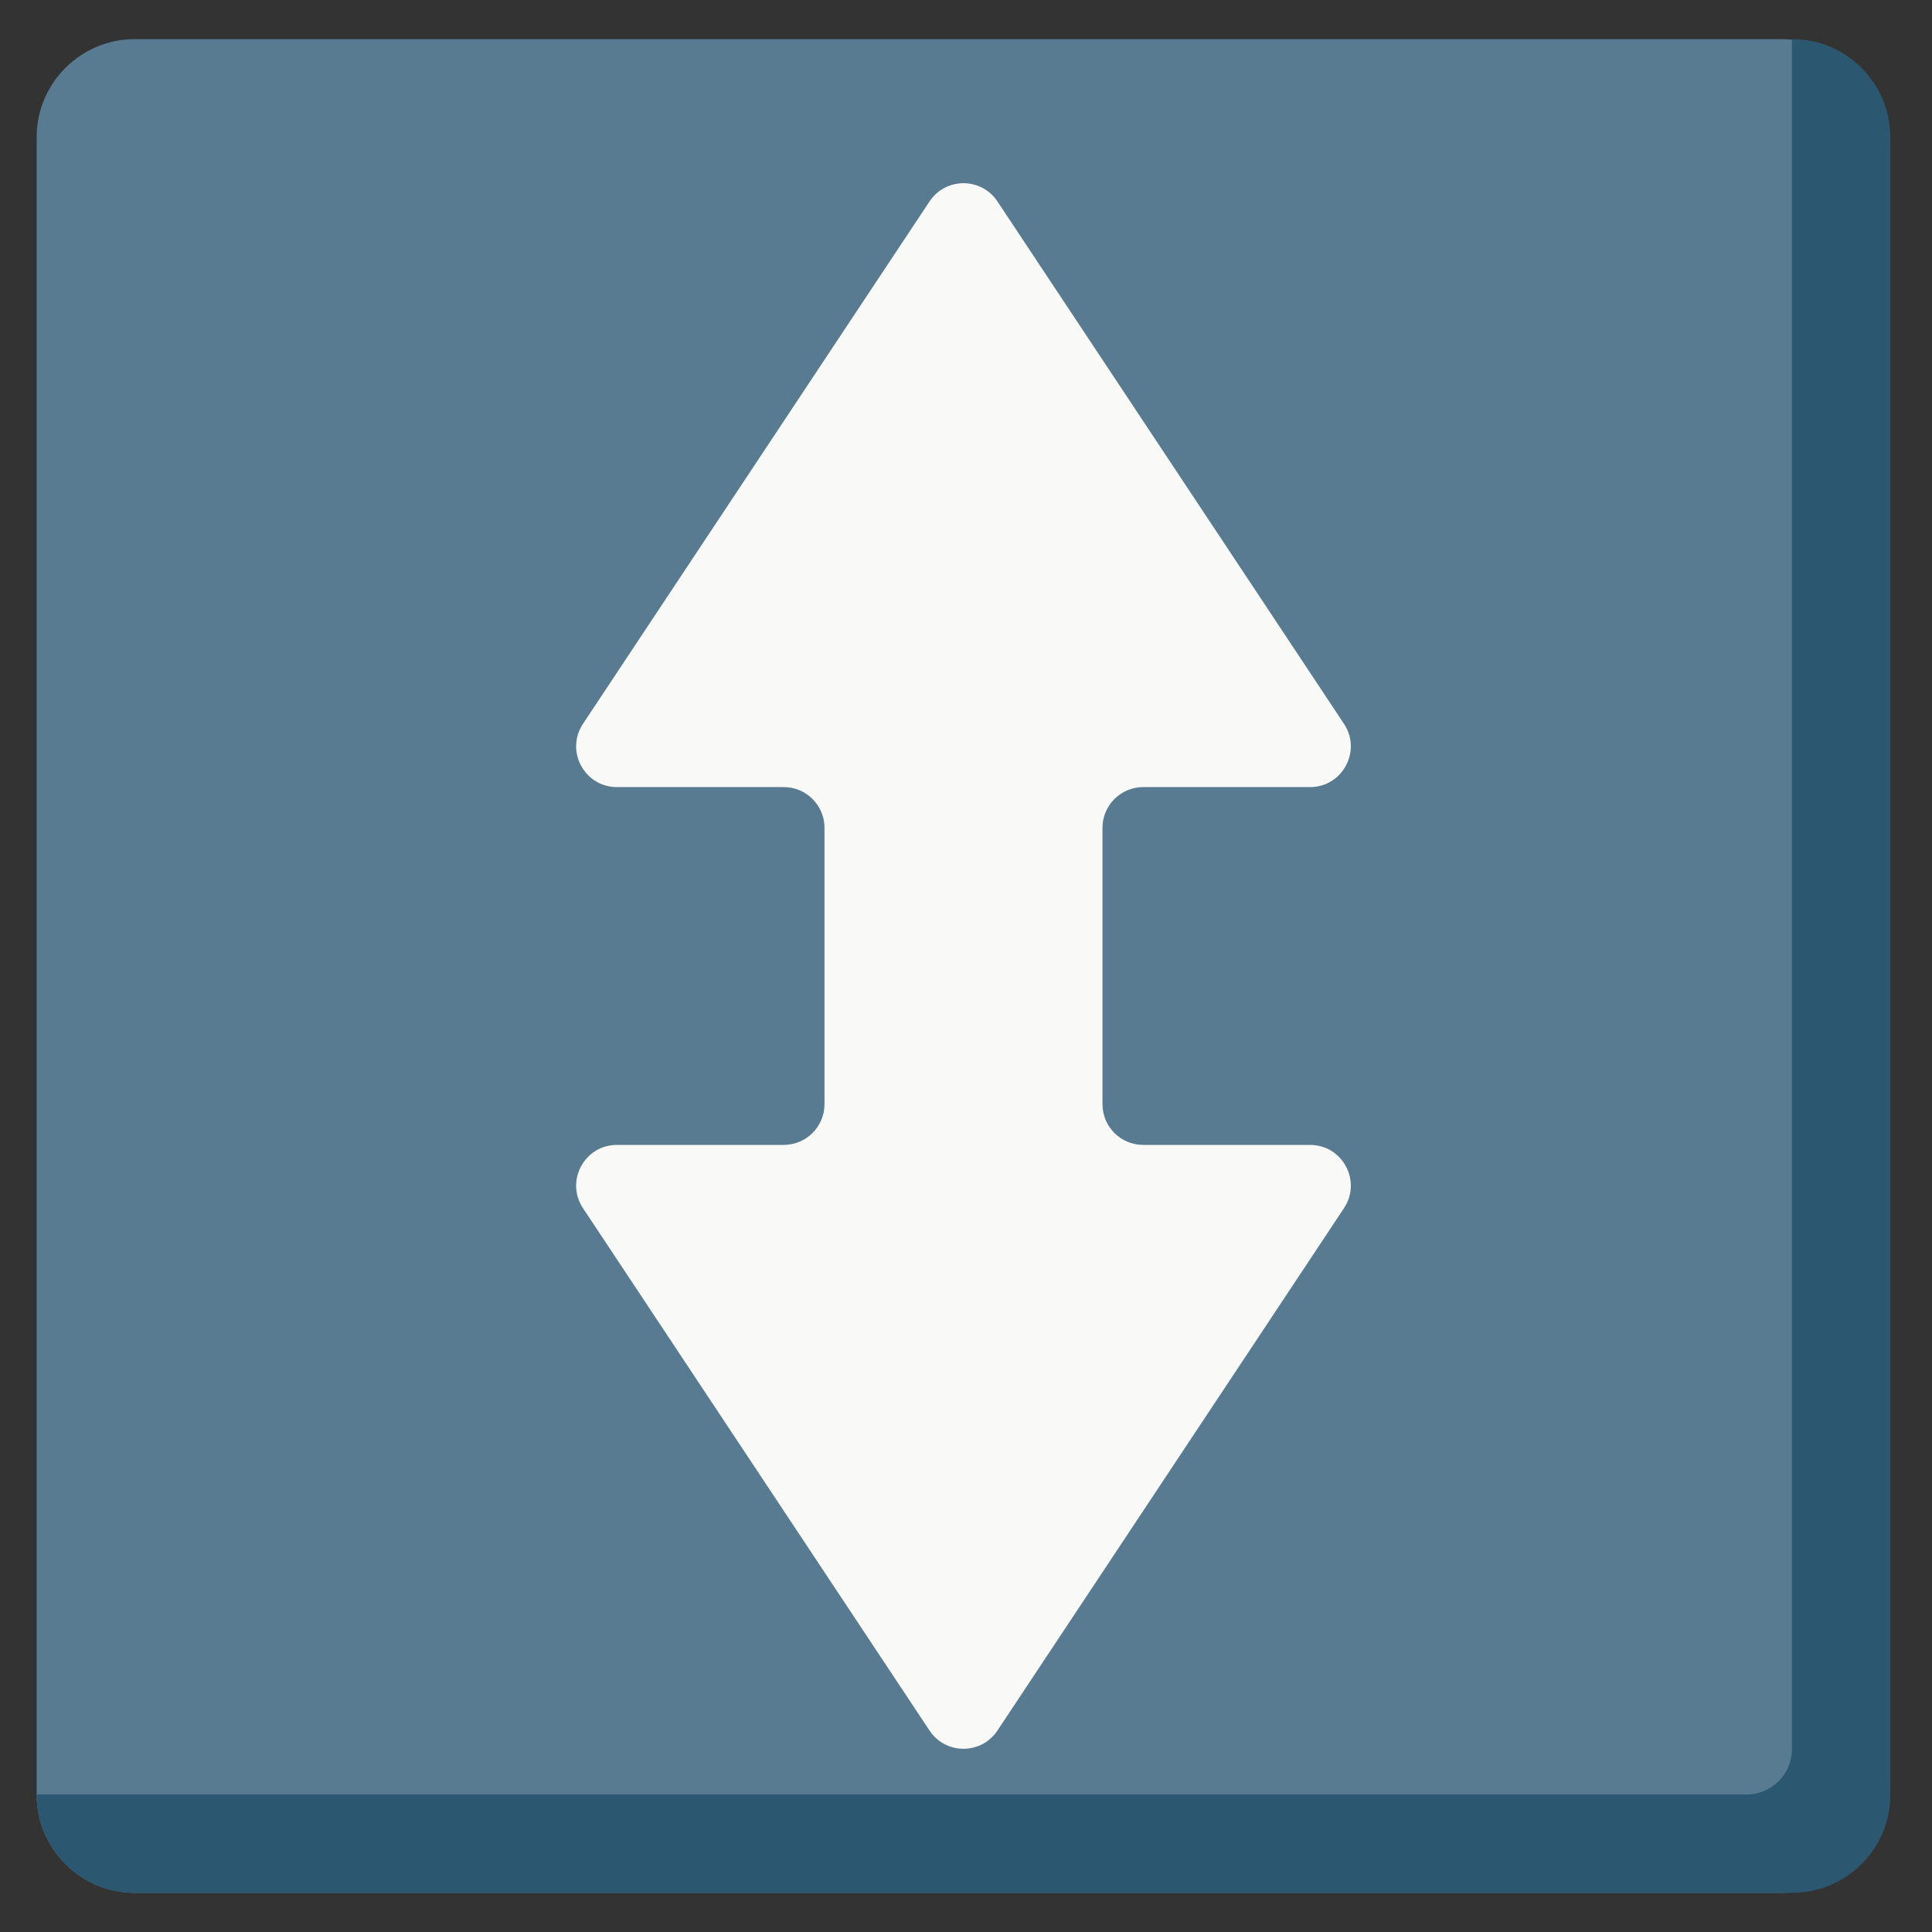
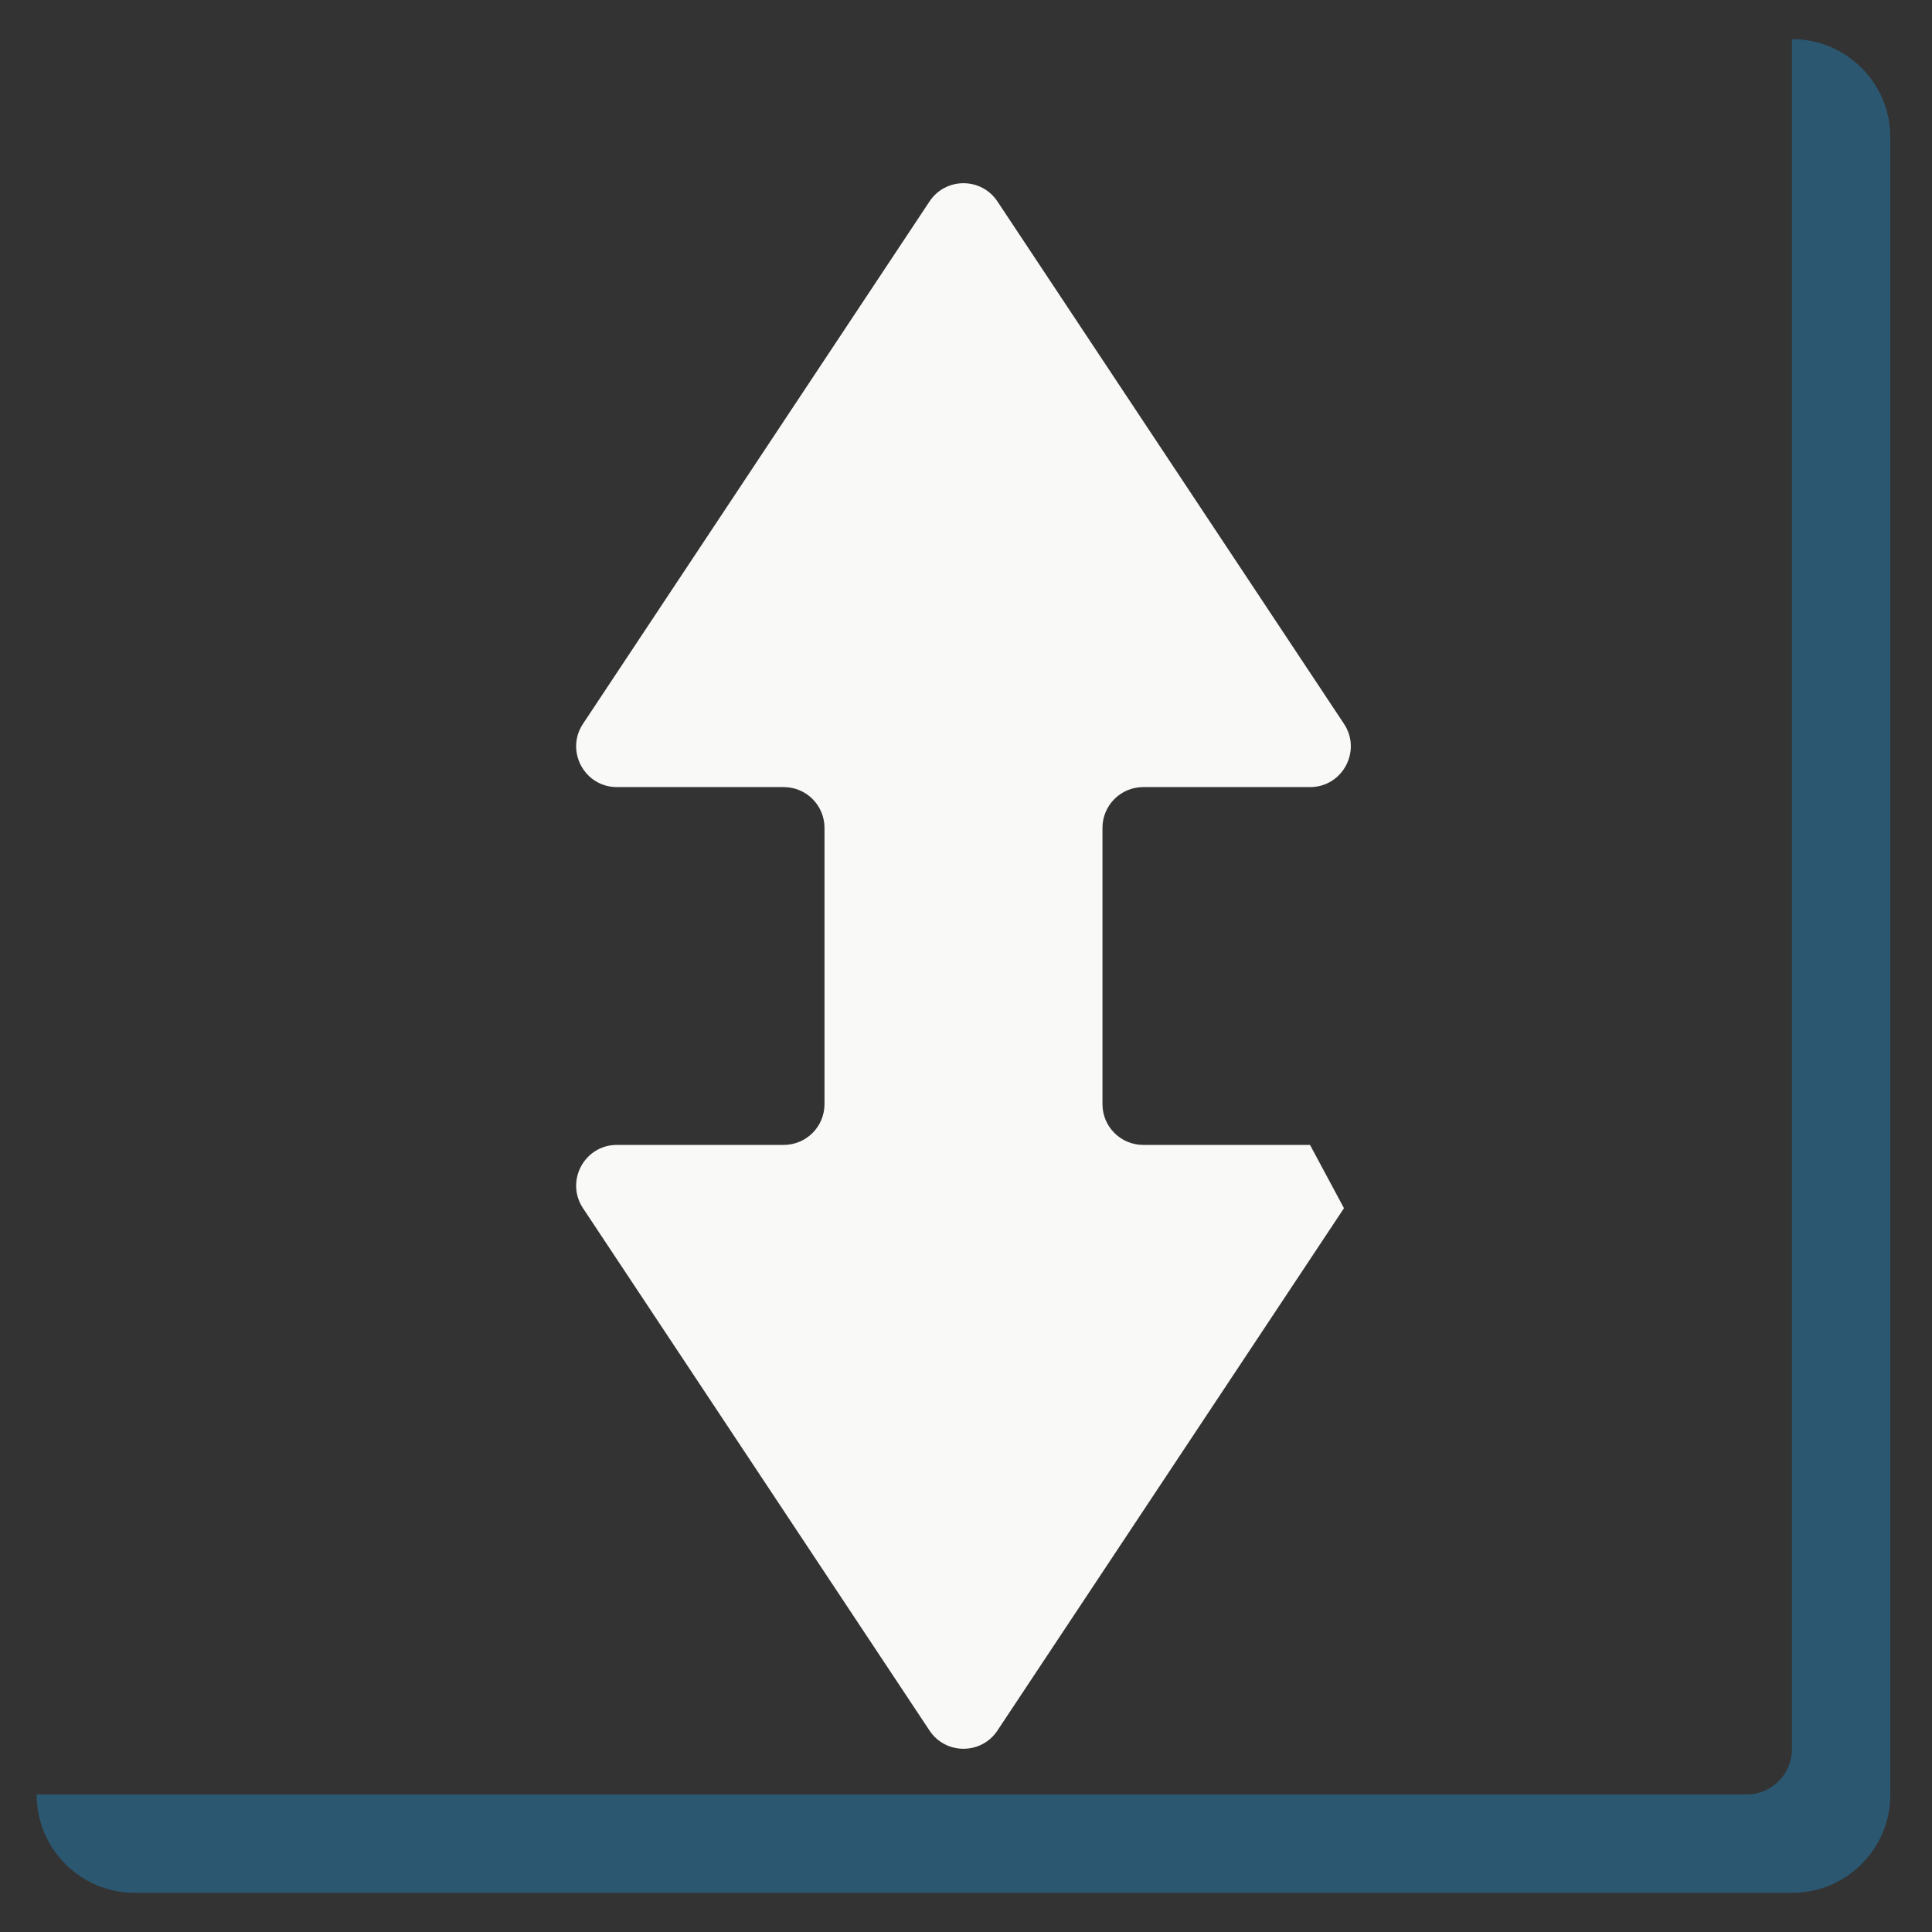
<svg xmlns="http://www.w3.org/2000/svg" width="800px" height="800px" viewBox="0 0 512 512" aria-hidden="true" role="img" class="iconify iconify--fxemoji" preserveAspectRatio="xMidYMid meet">
  <rect x="0" y="0" width="512" height="512" fill="#333333" stroke="none" />
-   <path fill="#597B91" d="M500.951 39.183c0-15.84-12.96-28.8-28.8-28.8H35.636c-14.256 0-25.92 11.664-25.92 25.92v439.394c0 14.256 11.664 25.92 25.92 25.92H472.15c15.84 0 28.8-12.96 28.8-28.8V39.183z" />
  <path fill="#2B5770" d="M475.031 10.383h-.149v453.166c0 6.6-5.4 12-12 12H9.716v.149c0 14.256 11.664 25.92 25.92 25.92H475.03c14.256 0 25.92-11.664 25.92-25.92V36.303c.001-14.256-11.663-25.92-25.919-25.92z" />
-   <path fill="#F9F9F7" d="M347.169 303.412h-44.202c-5.965 0-10.8-4.835-10.8-10.8v-73.224c0-5.965 4.835-10.8 10.8-10.8h44.202c8.615 0 13.762-9.592 9-16.77L264.333 53.385c-4.272-6.44-13.727-6.44-17.999 0l-91.835 138.432c-4.762 7.179.385 16.77 9 16.77H207.7c5.965 0 10.8 4.835 10.8 10.8v73.224c0 5.965-4.835 10.8-10.8 10.8h-44.202c-8.615 0-13.762 9.592-9 16.77l91.835 138.432c4.272 6.44 13.727 6.44 17.999 0l91.835-138.432c4.764-7.178-.383-16.769-8.998-16.769z" />
+   <path fill="#F9F9F7" d="M347.169 303.412h-44.202c-5.965 0-10.8-4.835-10.8-10.8v-73.224c0-5.965 4.835-10.8 10.8-10.8h44.202c8.615 0 13.762-9.592 9-16.77L264.333 53.385c-4.272-6.44-13.727-6.44-17.999 0l-91.835 138.432c-4.762 7.179.385 16.77 9 16.77H207.7c5.965 0 10.8 4.835 10.8 10.8v73.224c0 5.965-4.835 10.8-10.8 10.8h-44.202c-8.615 0-13.762 9.592-9 16.77l91.835 138.432c4.272 6.44 13.727 6.44 17.999 0l91.835-138.432z" />
</svg>